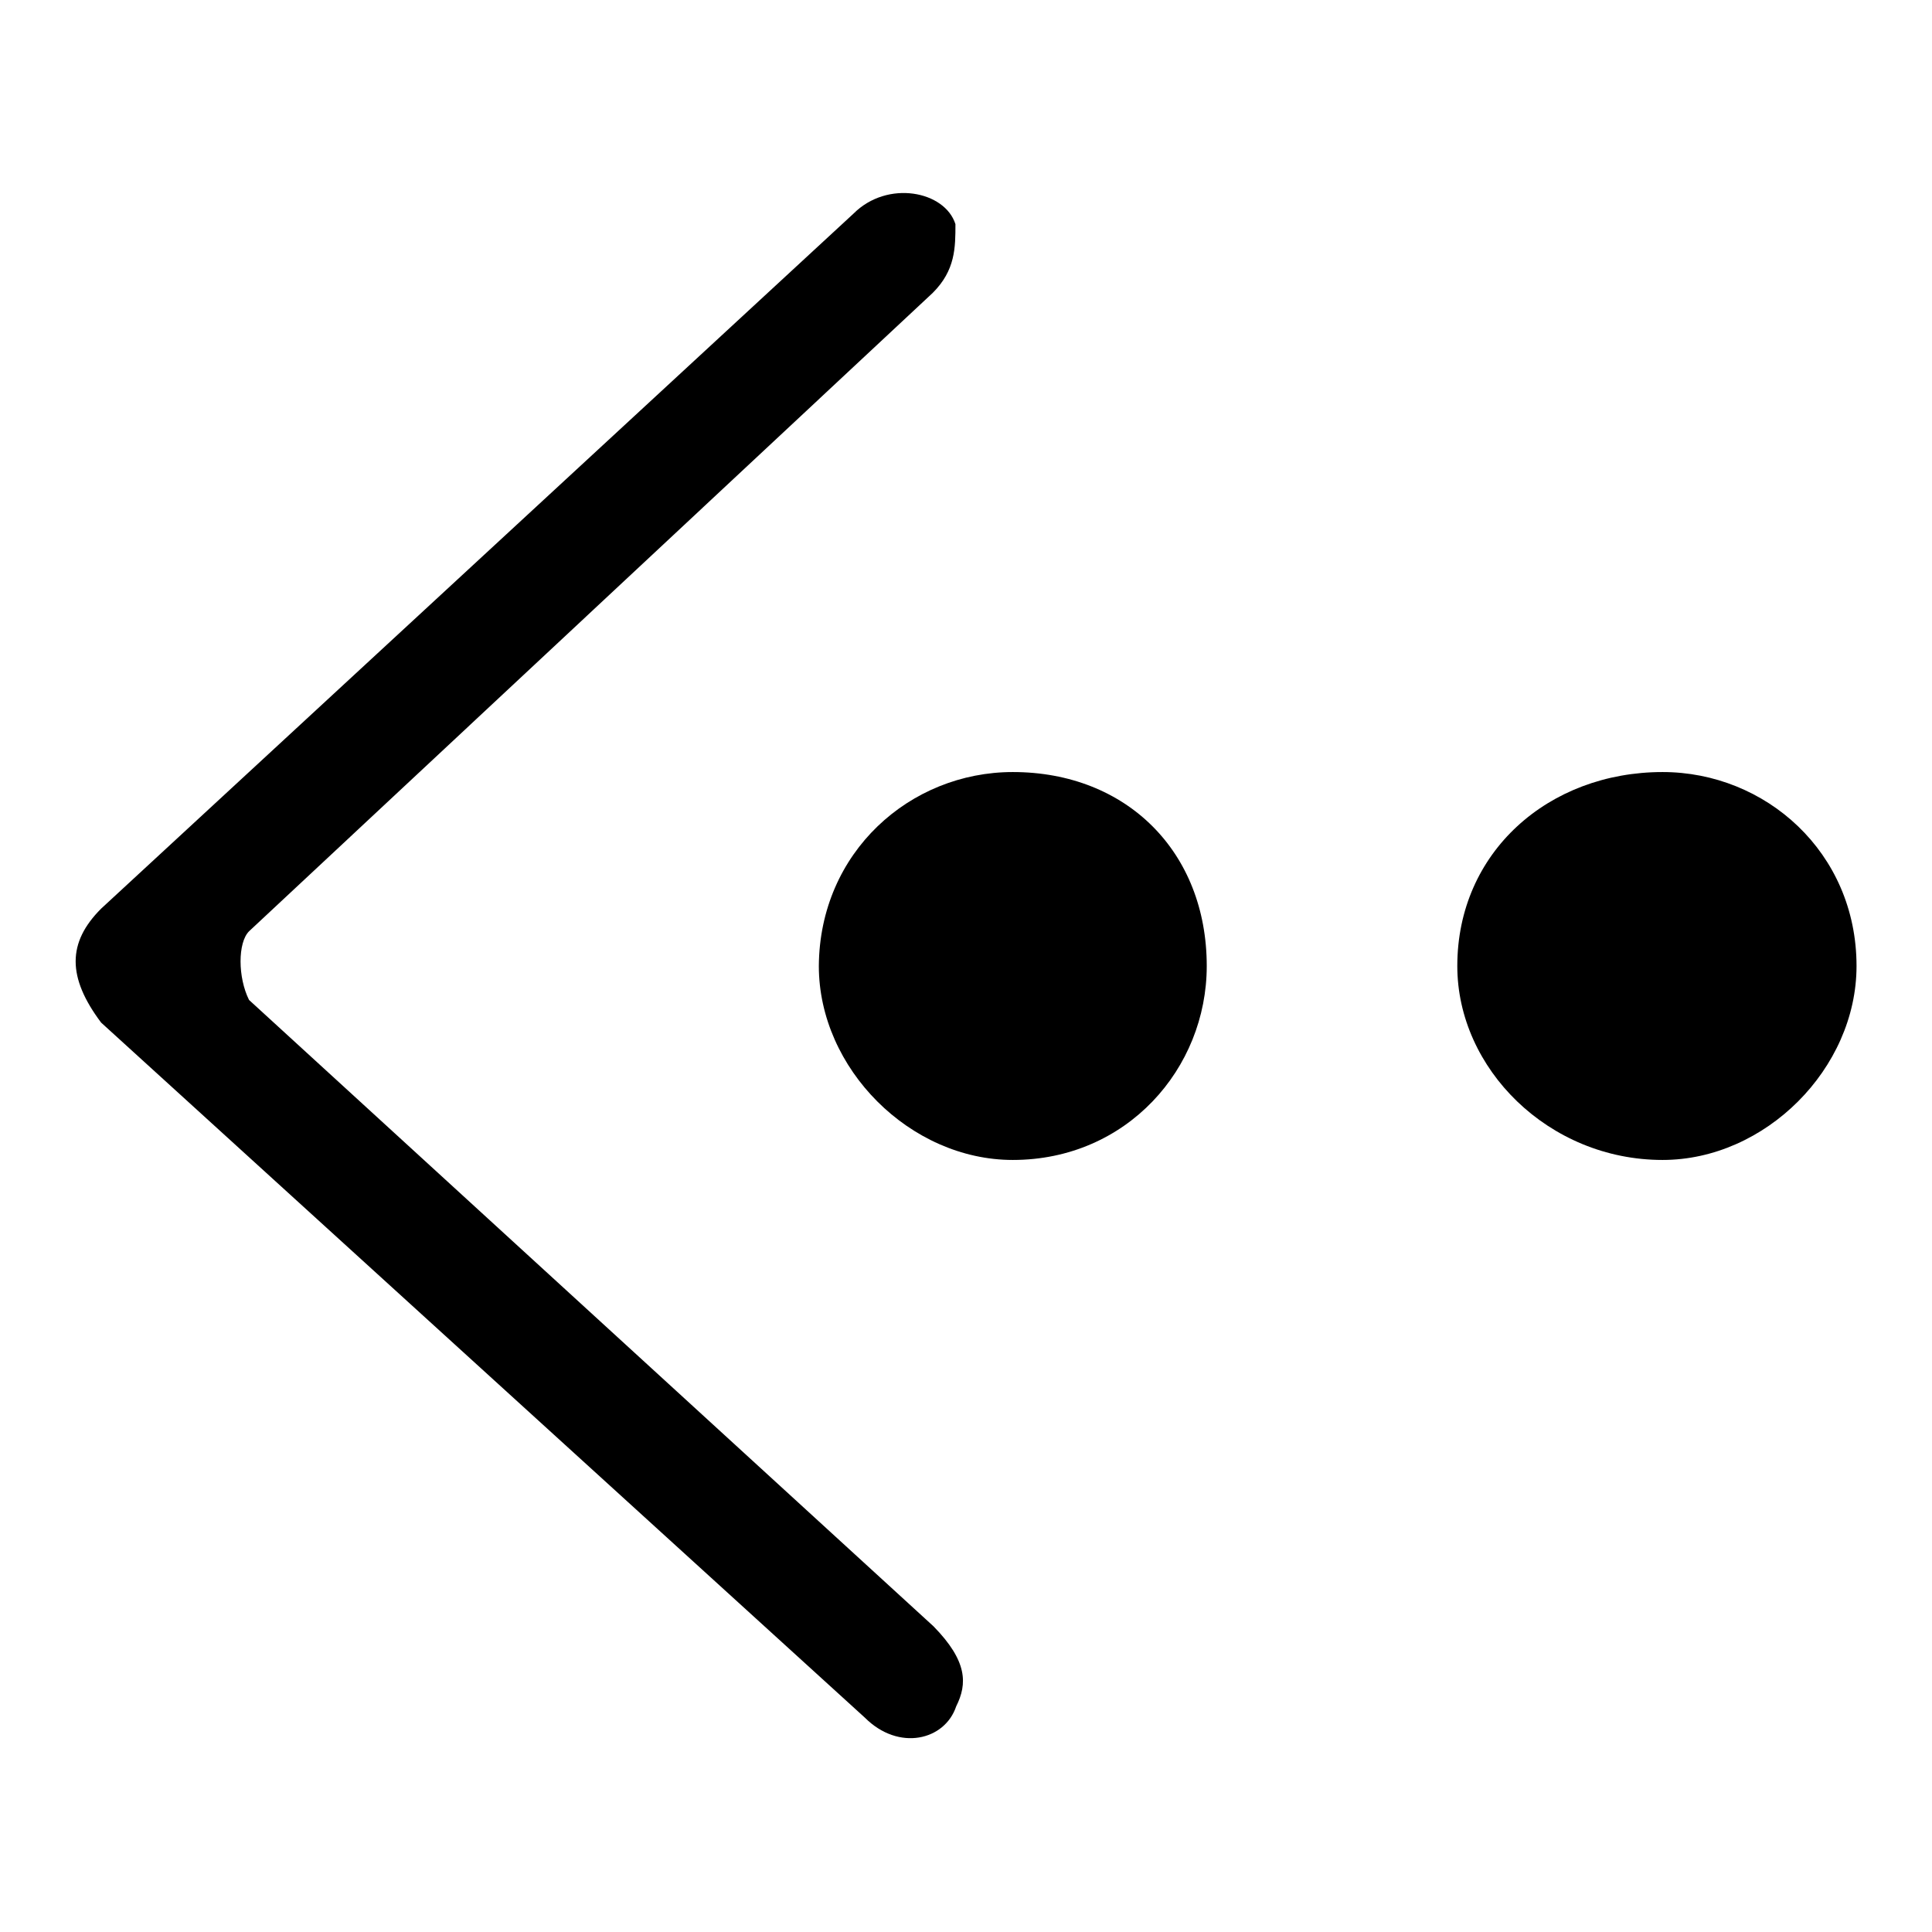
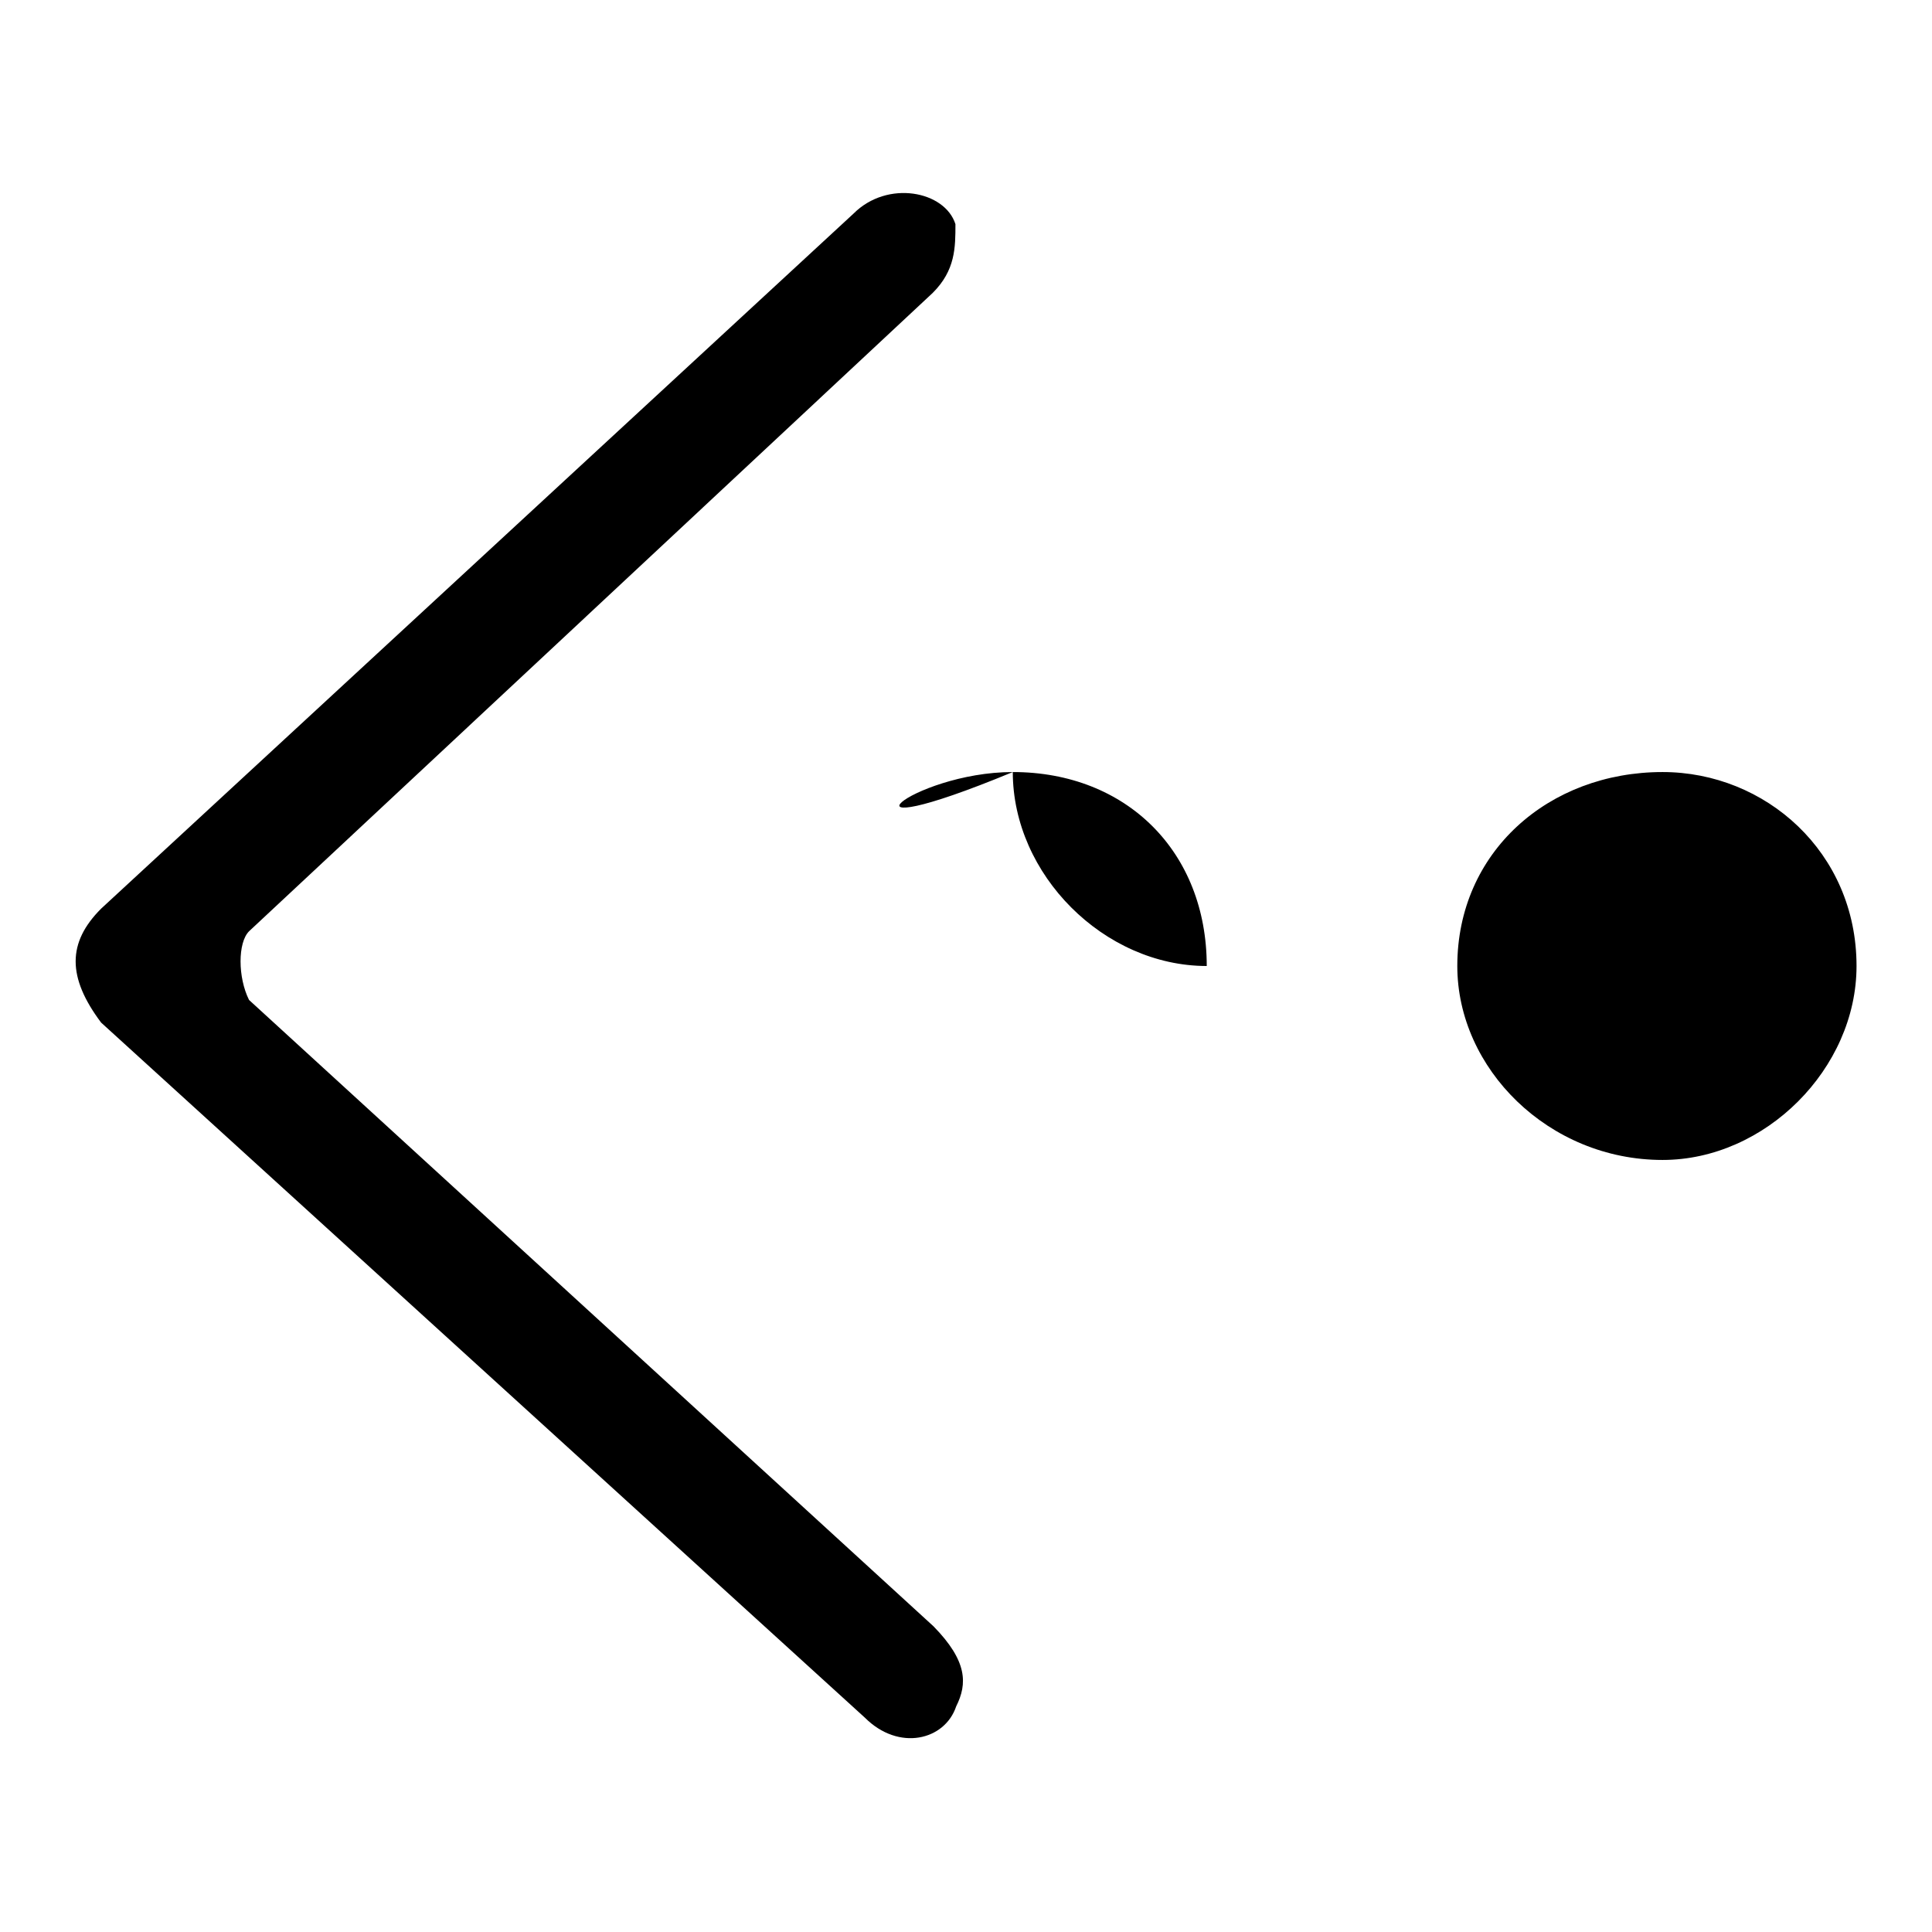
<svg xmlns="http://www.w3.org/2000/svg" version="1.1" x="0px" y="0px" viewBox="0 0 256 256" enable-background="new 0 0 256 256" xml:space="preserve">
  <g>
-     <path fill="#000000" d="M113.1,28.3l-99.7,92.1c-4.5,4.5-4.5,9.1,0,15.1l101.2,92.1c4.5,4.5,10.6,3,12.1-1.5c1.5-3,1.5-6-3-10.6 L33,132.5c-1.5-3-1.5-7.6,0-9.1l90.6-84.6c3-3,3-6,3-9.1C125.2,25.3,117.6,23.8,113.1,28.3z M220.3,102.3 c13.6,0,25.7,10.6,25.7,25.7c0,13.6-12.1,25.7-25.7,25.7c-15.1,0-27.2-12.1-27.2-25.7C193.1,112.9,205.2,102.3,220.3,102.3 L220.3,102.3z M134.2,102.3c15.1,0,25.7,10.6,25.7,25.7c0,13.6-10.6,25.7-25.7,25.7c-13.6,0-25.7-12.1-25.7-25.7 C108.6,112.9,120.6,102.3,134.2,102.3z" />
+     <path fill="#000000" d="M113.1,28.3l-99.7,92.1c-4.5,4.5-4.5,9.1,0,15.1l101.2,92.1c4.5,4.5,10.6,3,12.1-1.5c1.5-3,1.5-6-3-10.6 L33,132.5c-1.5-3-1.5-7.6,0-9.1l90.6-84.6c3-3,3-6,3-9.1C125.2,25.3,117.6,23.8,113.1,28.3z M220.3,102.3 c13.6,0,25.7,10.6,25.7,25.7c0,13.6-12.1,25.7-25.7,25.7c-15.1,0-27.2-12.1-27.2-25.7C193.1,112.9,205.2,102.3,220.3,102.3 L220.3,102.3z M134.2,102.3c15.1,0,25.7,10.6,25.7,25.7c-13.6,0-25.7-12.1-25.7-25.7 C108.6,112.9,120.6,102.3,134.2,102.3z" />
  </g>
</svg>